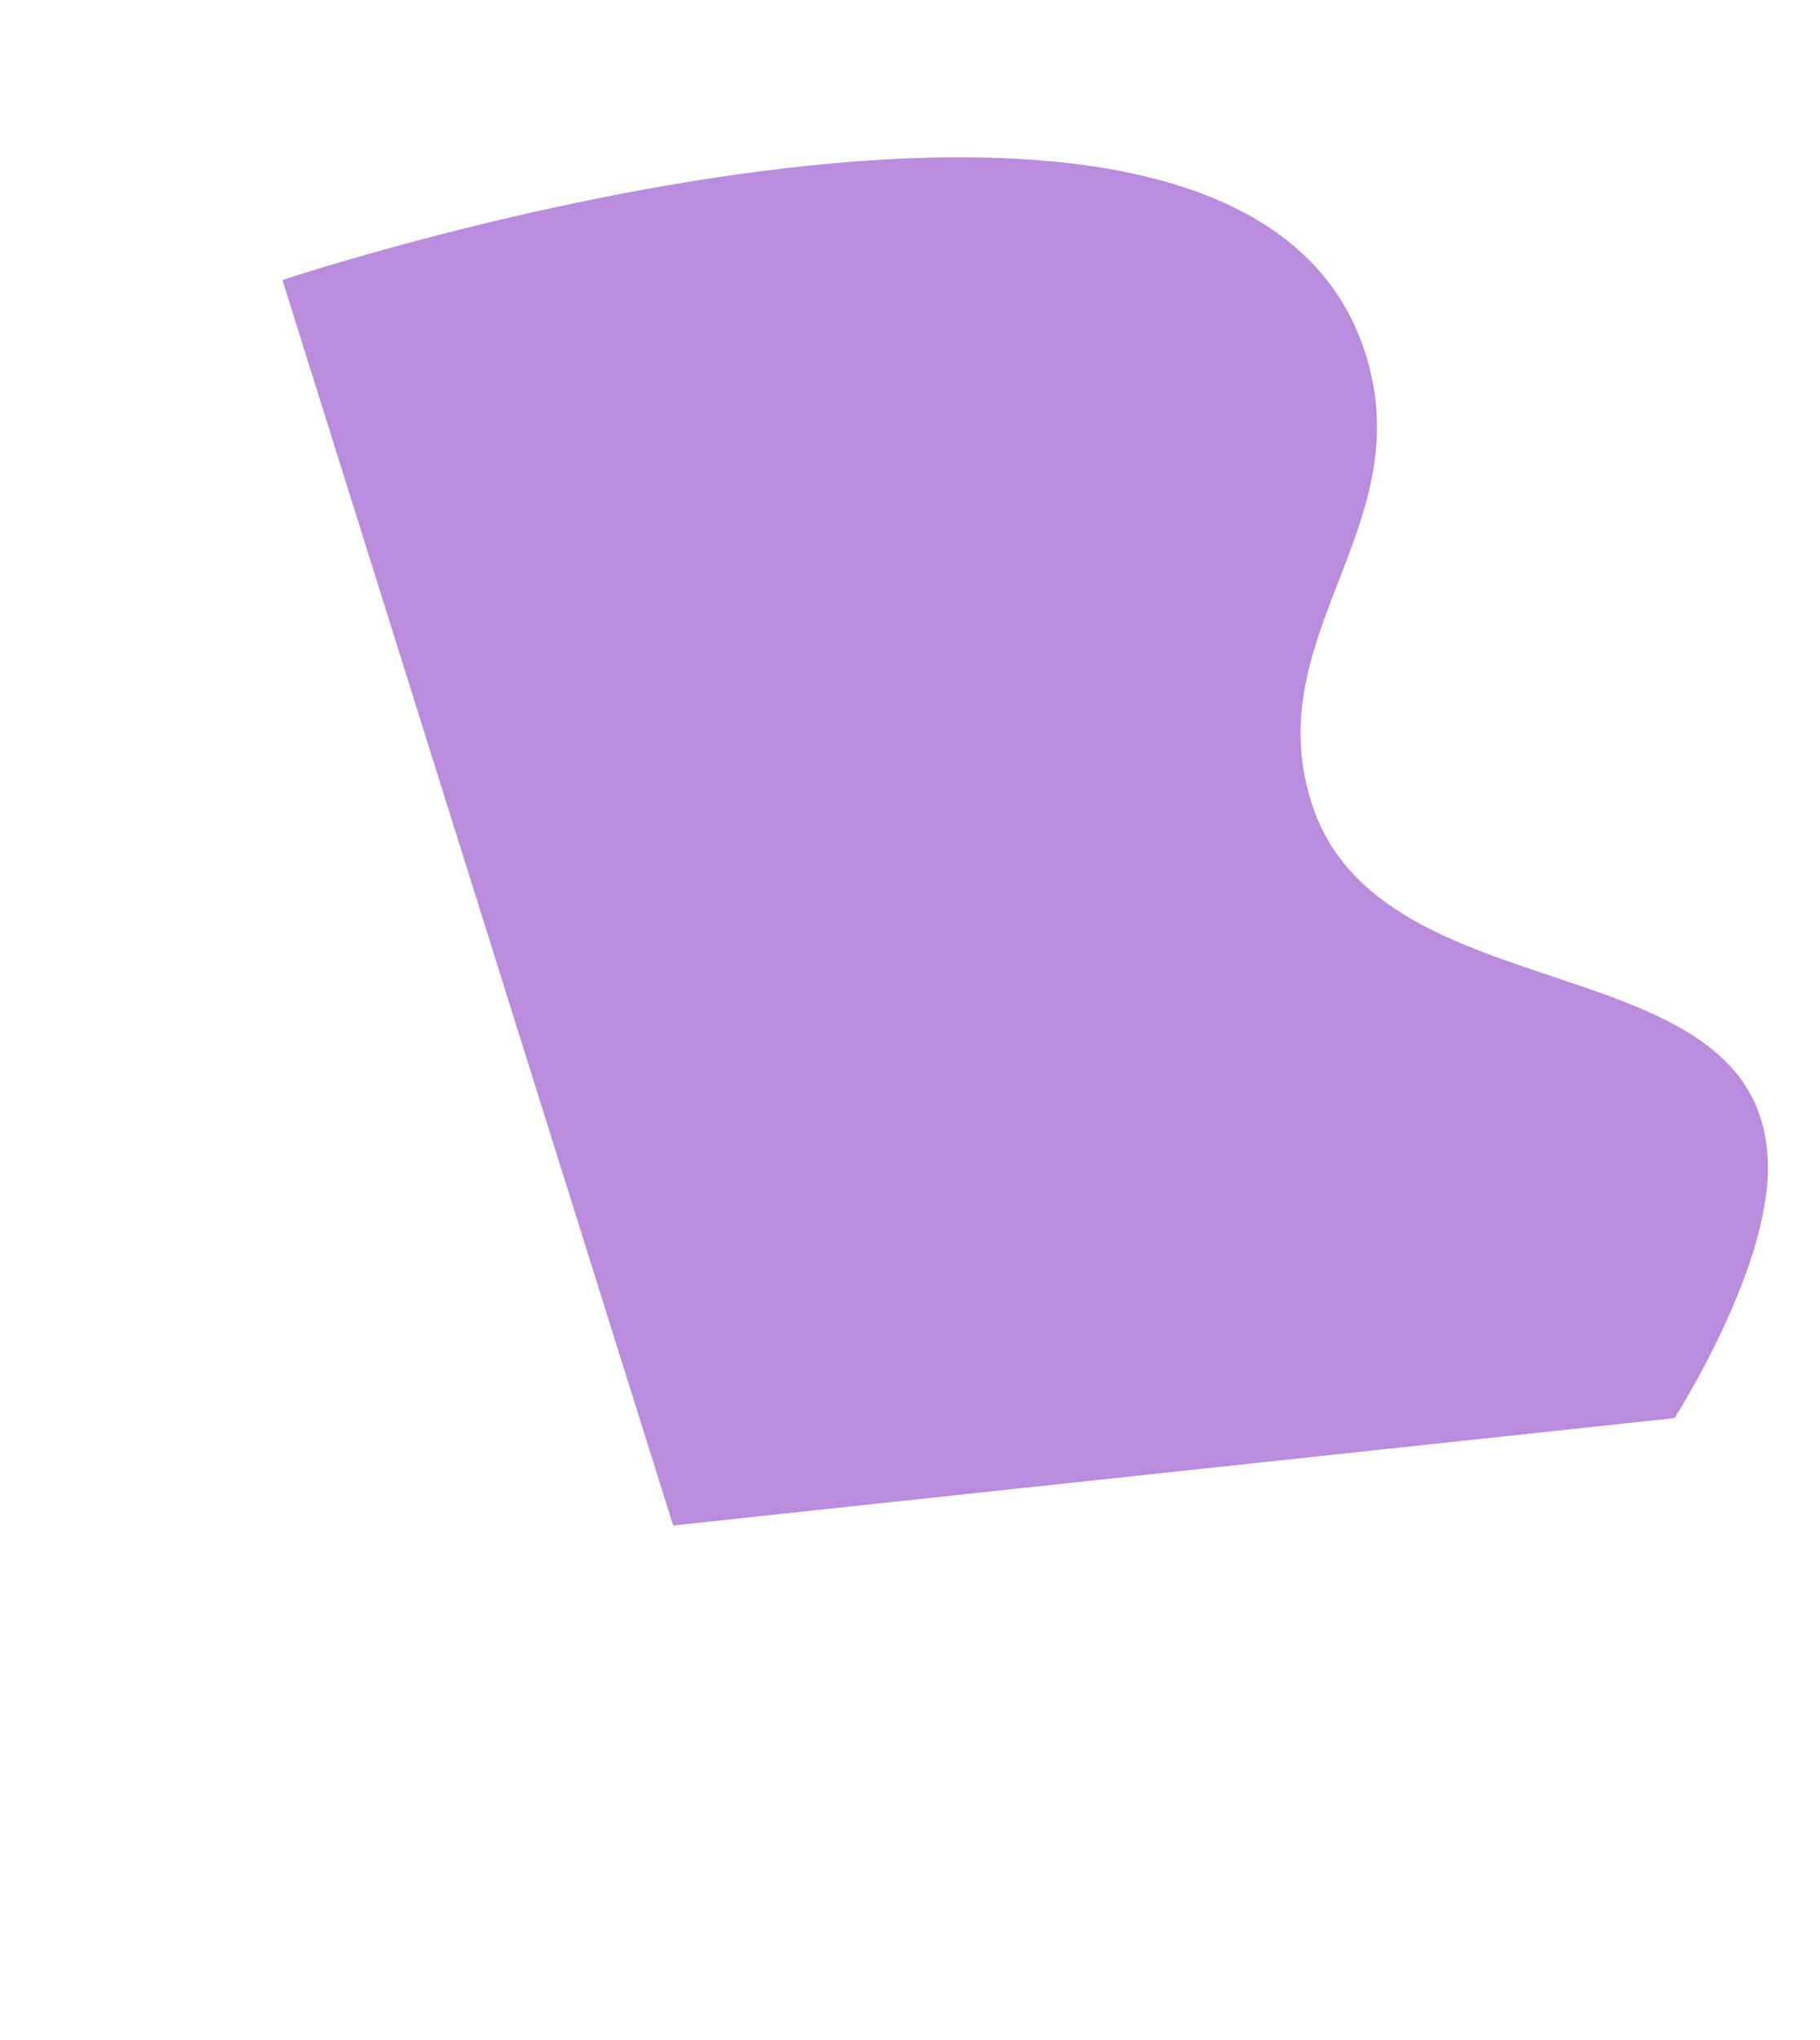
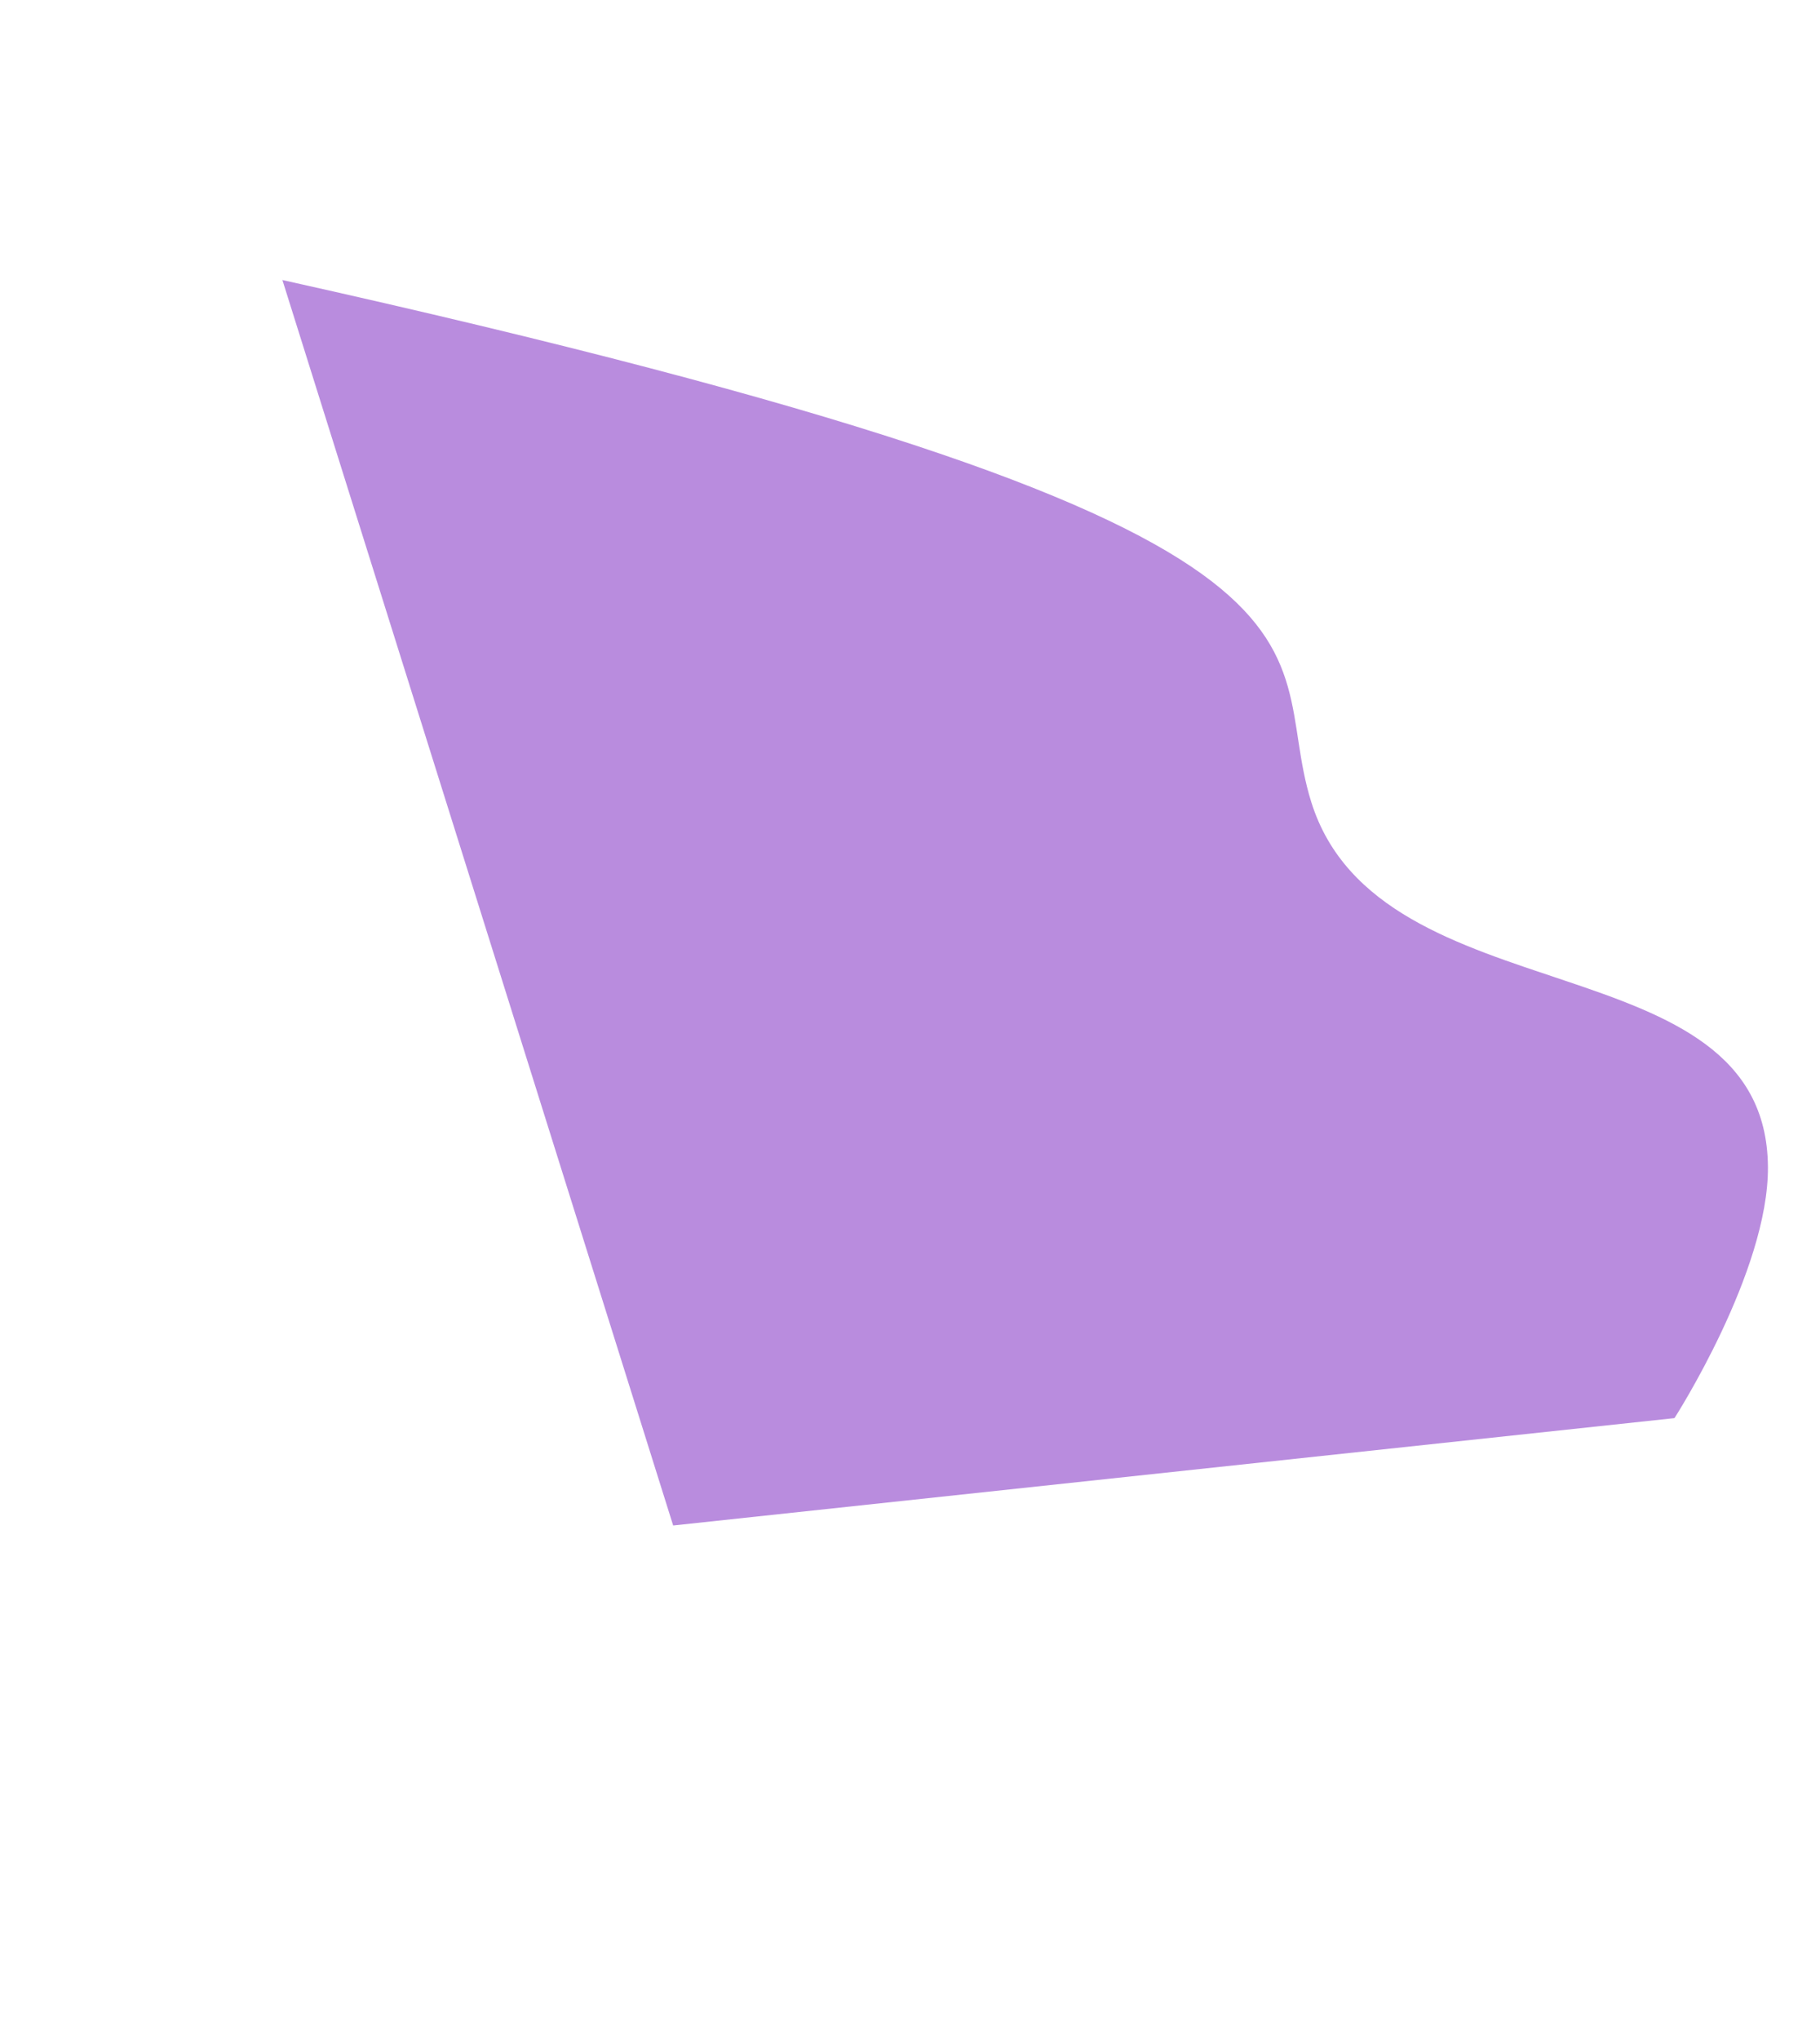
<svg xmlns="http://www.w3.org/2000/svg" width="954" height="1069" viewBox="0 0 954 1069" fill="none">
-   <path d="M148.03 146.72C148.03 146.72 660.17 -24.24 717.533 191.346C740.719 278.484 660.359 334.22 687.342 420.258C723.134 534.385 925.739 491.728 926.707 611.332C927.151 666.202 877.721 743.025 877.721 743.025L352.854 799.284L148.03 146.72Z" fill="#B98CDE" />
+   <path d="M148.03 146.72C740.719 278.484 660.359 334.22 687.342 420.258C723.134 534.385 925.739 491.728 926.707 611.332C927.151 666.202 877.721 743.025 877.721 743.025L352.854 799.284L148.03 146.72Z" fill="#B98CDE" />
</svg>